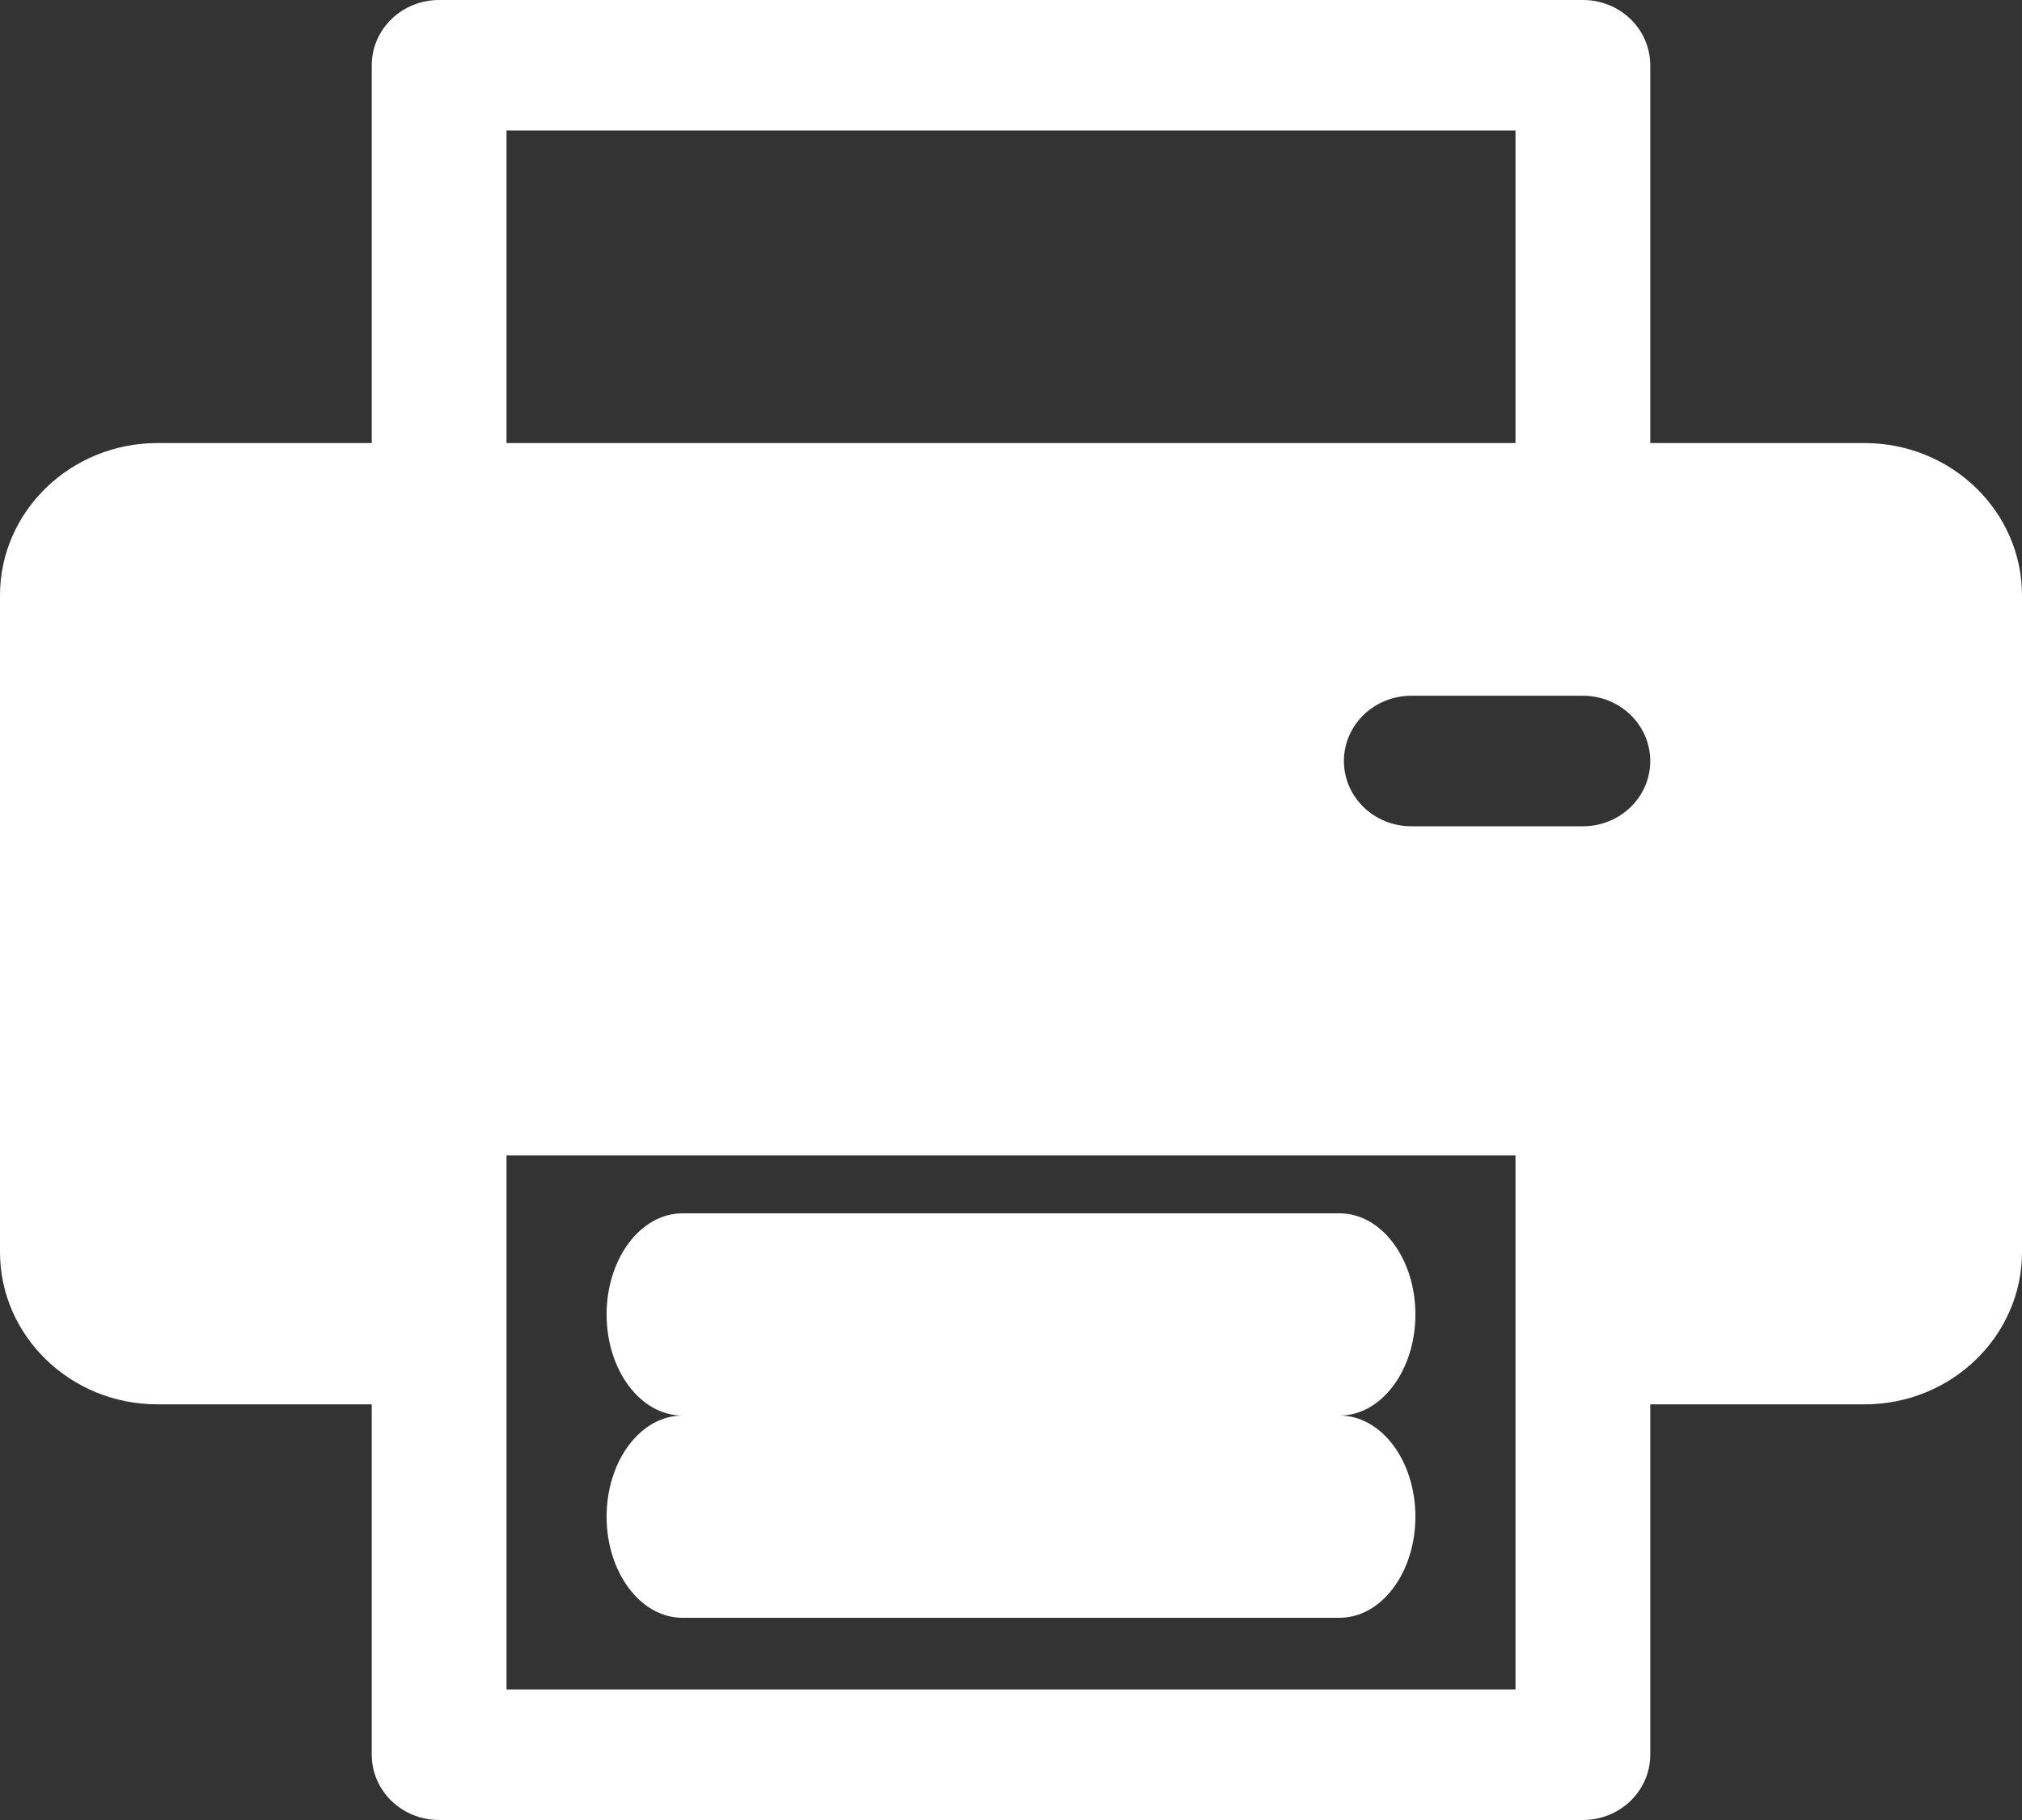
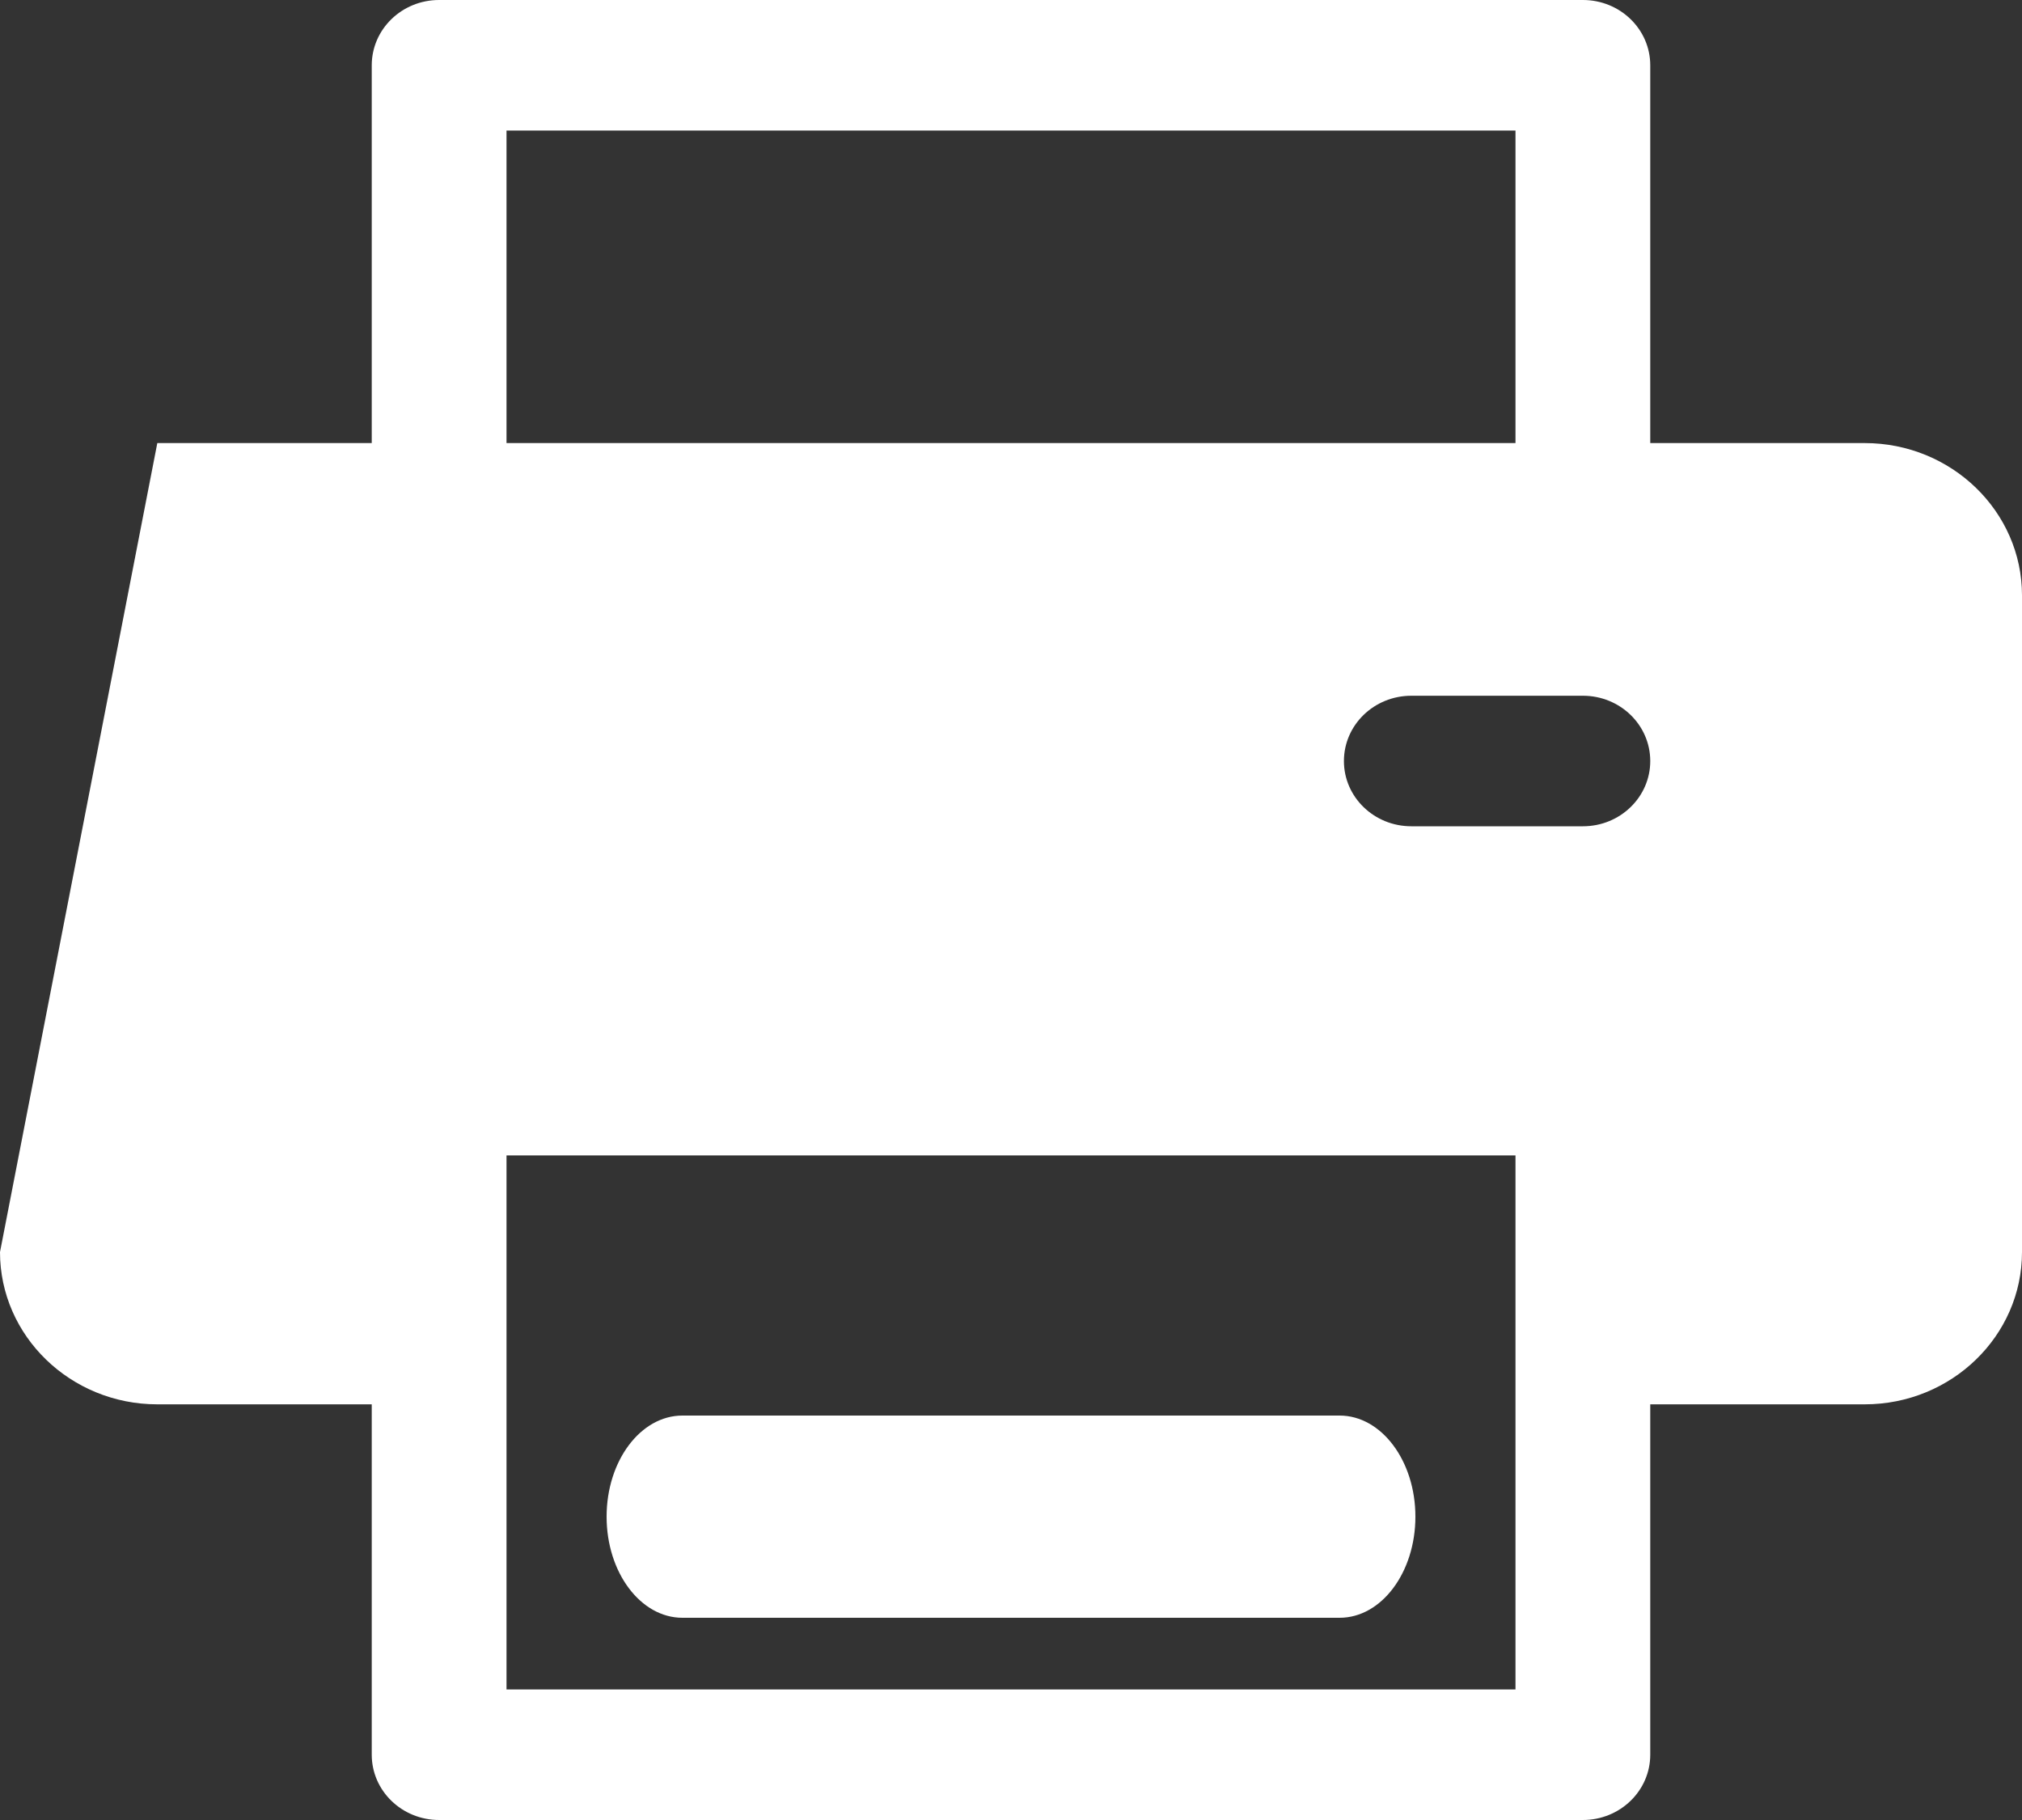
<svg xmlns="http://www.w3.org/2000/svg" width="20px" height="18px" viewBox="0 0 20 18" version="1.1">
  <rect x="0" y="0" width="20" height="18" fill="#333333" stroke="none" />
  <title>printing</title>
  <g id="Page-1" stroke="none" stroke-width="1" fill="none" fill-rule="evenodd">
    <g id="R5-1-1" transform="translate(-1346, -2819)" fill="#FFFFFF" fill-rule="nonzero">
      <g id="recipe-back" transform="translate(495, 2770)">
        <g id="printing" transform="translate(851, 49)">
          <path d="M13.25,14 L6.75,14 C6.336,14 6,14.448 6,15 C6,15.552 6.336,16 6.75,16 L13.25,16 C13.664,16 14,15.552 14,15 C14,14.448 13.664,14 13.25,14 Z" id="Path" />
-           <path d="M13.25,12 L6.75,12 C6.336,12 6,12.448 6,13 C6,13.552 6.336,14 6.75,14 L13.25,14 C13.664,14 14,13.552 14,13 C14,12.448 13.664,12 13.25,12 Z" id="Path" />
-           <path d="M18.444,4.382 L16.323,4.382 L16.323,0.646 C16.323,0.289 16.025,0 15.657,0 L4.343,0 C3.975,0 3.677,0.289 3.677,0.646 L3.677,4.382 L1.556,4.382 C0.698,4.382 0,5.058 0,5.888 L0,12.383 C0,13.213 0.698,13.889 1.556,13.889 L3.677,13.889 L3.677,17.354 C3.677,17.711 3.975,18 4.344,18 L15.656,18 C16.025,18 16.323,17.711 16.323,17.354 L16.323,13.889 L18.444,13.889 C19.302,13.889 20,13.213 20,12.383 L20,5.888 C20,5.058 19.302,4.382 18.444,4.382 Z M5.01,1.291 L14.99,1.291 L14.99,4.382 L5.01,4.382 L5.01,1.291 Z M14.99,16.709 L5.01,16.709 C5.01,16.583 5.01,11.583 5.01,11.427 L14.99,11.427 C14.99,11.587 14.99,16.588 14.99,16.709 Z M15.657,8.172 L13.96,8.172 C13.591,8.172 13.293,7.883 13.293,7.527 C13.293,7.17 13.591,6.881 13.96,6.881 L15.657,6.881 C16.025,6.881 16.323,7.17 16.323,7.527 C16.323,7.883 16.025,8.172 15.657,8.172 Z" id="Shape" />
+           <path d="M18.444,4.382 L16.323,4.382 L16.323,0.646 C16.323,0.289 16.025,0 15.657,0 L4.343,0 C3.975,0 3.677,0.289 3.677,0.646 L3.677,4.382 L1.556,4.382 L0,12.383 C0,13.213 0.698,13.889 1.556,13.889 L3.677,13.889 L3.677,17.354 C3.677,17.711 3.975,18 4.344,18 L15.656,18 C16.025,18 16.323,17.711 16.323,17.354 L16.323,13.889 L18.444,13.889 C19.302,13.889 20,13.213 20,12.383 L20,5.888 C20,5.058 19.302,4.382 18.444,4.382 Z M5.01,1.291 L14.99,1.291 L14.99,4.382 L5.01,4.382 L5.01,1.291 Z M14.99,16.709 L5.01,16.709 C5.01,16.583 5.01,11.583 5.01,11.427 L14.99,11.427 C14.99,11.587 14.99,16.588 14.99,16.709 Z M15.657,8.172 L13.96,8.172 C13.591,8.172 13.293,7.883 13.293,7.527 C13.293,7.17 13.591,6.881 13.96,6.881 L15.657,6.881 C16.025,6.881 16.323,7.17 16.323,7.527 C16.323,7.883 16.025,8.172 15.657,8.172 Z" id="Shape" />
        </g>
      </g>
    </g>
  </g>
</svg>